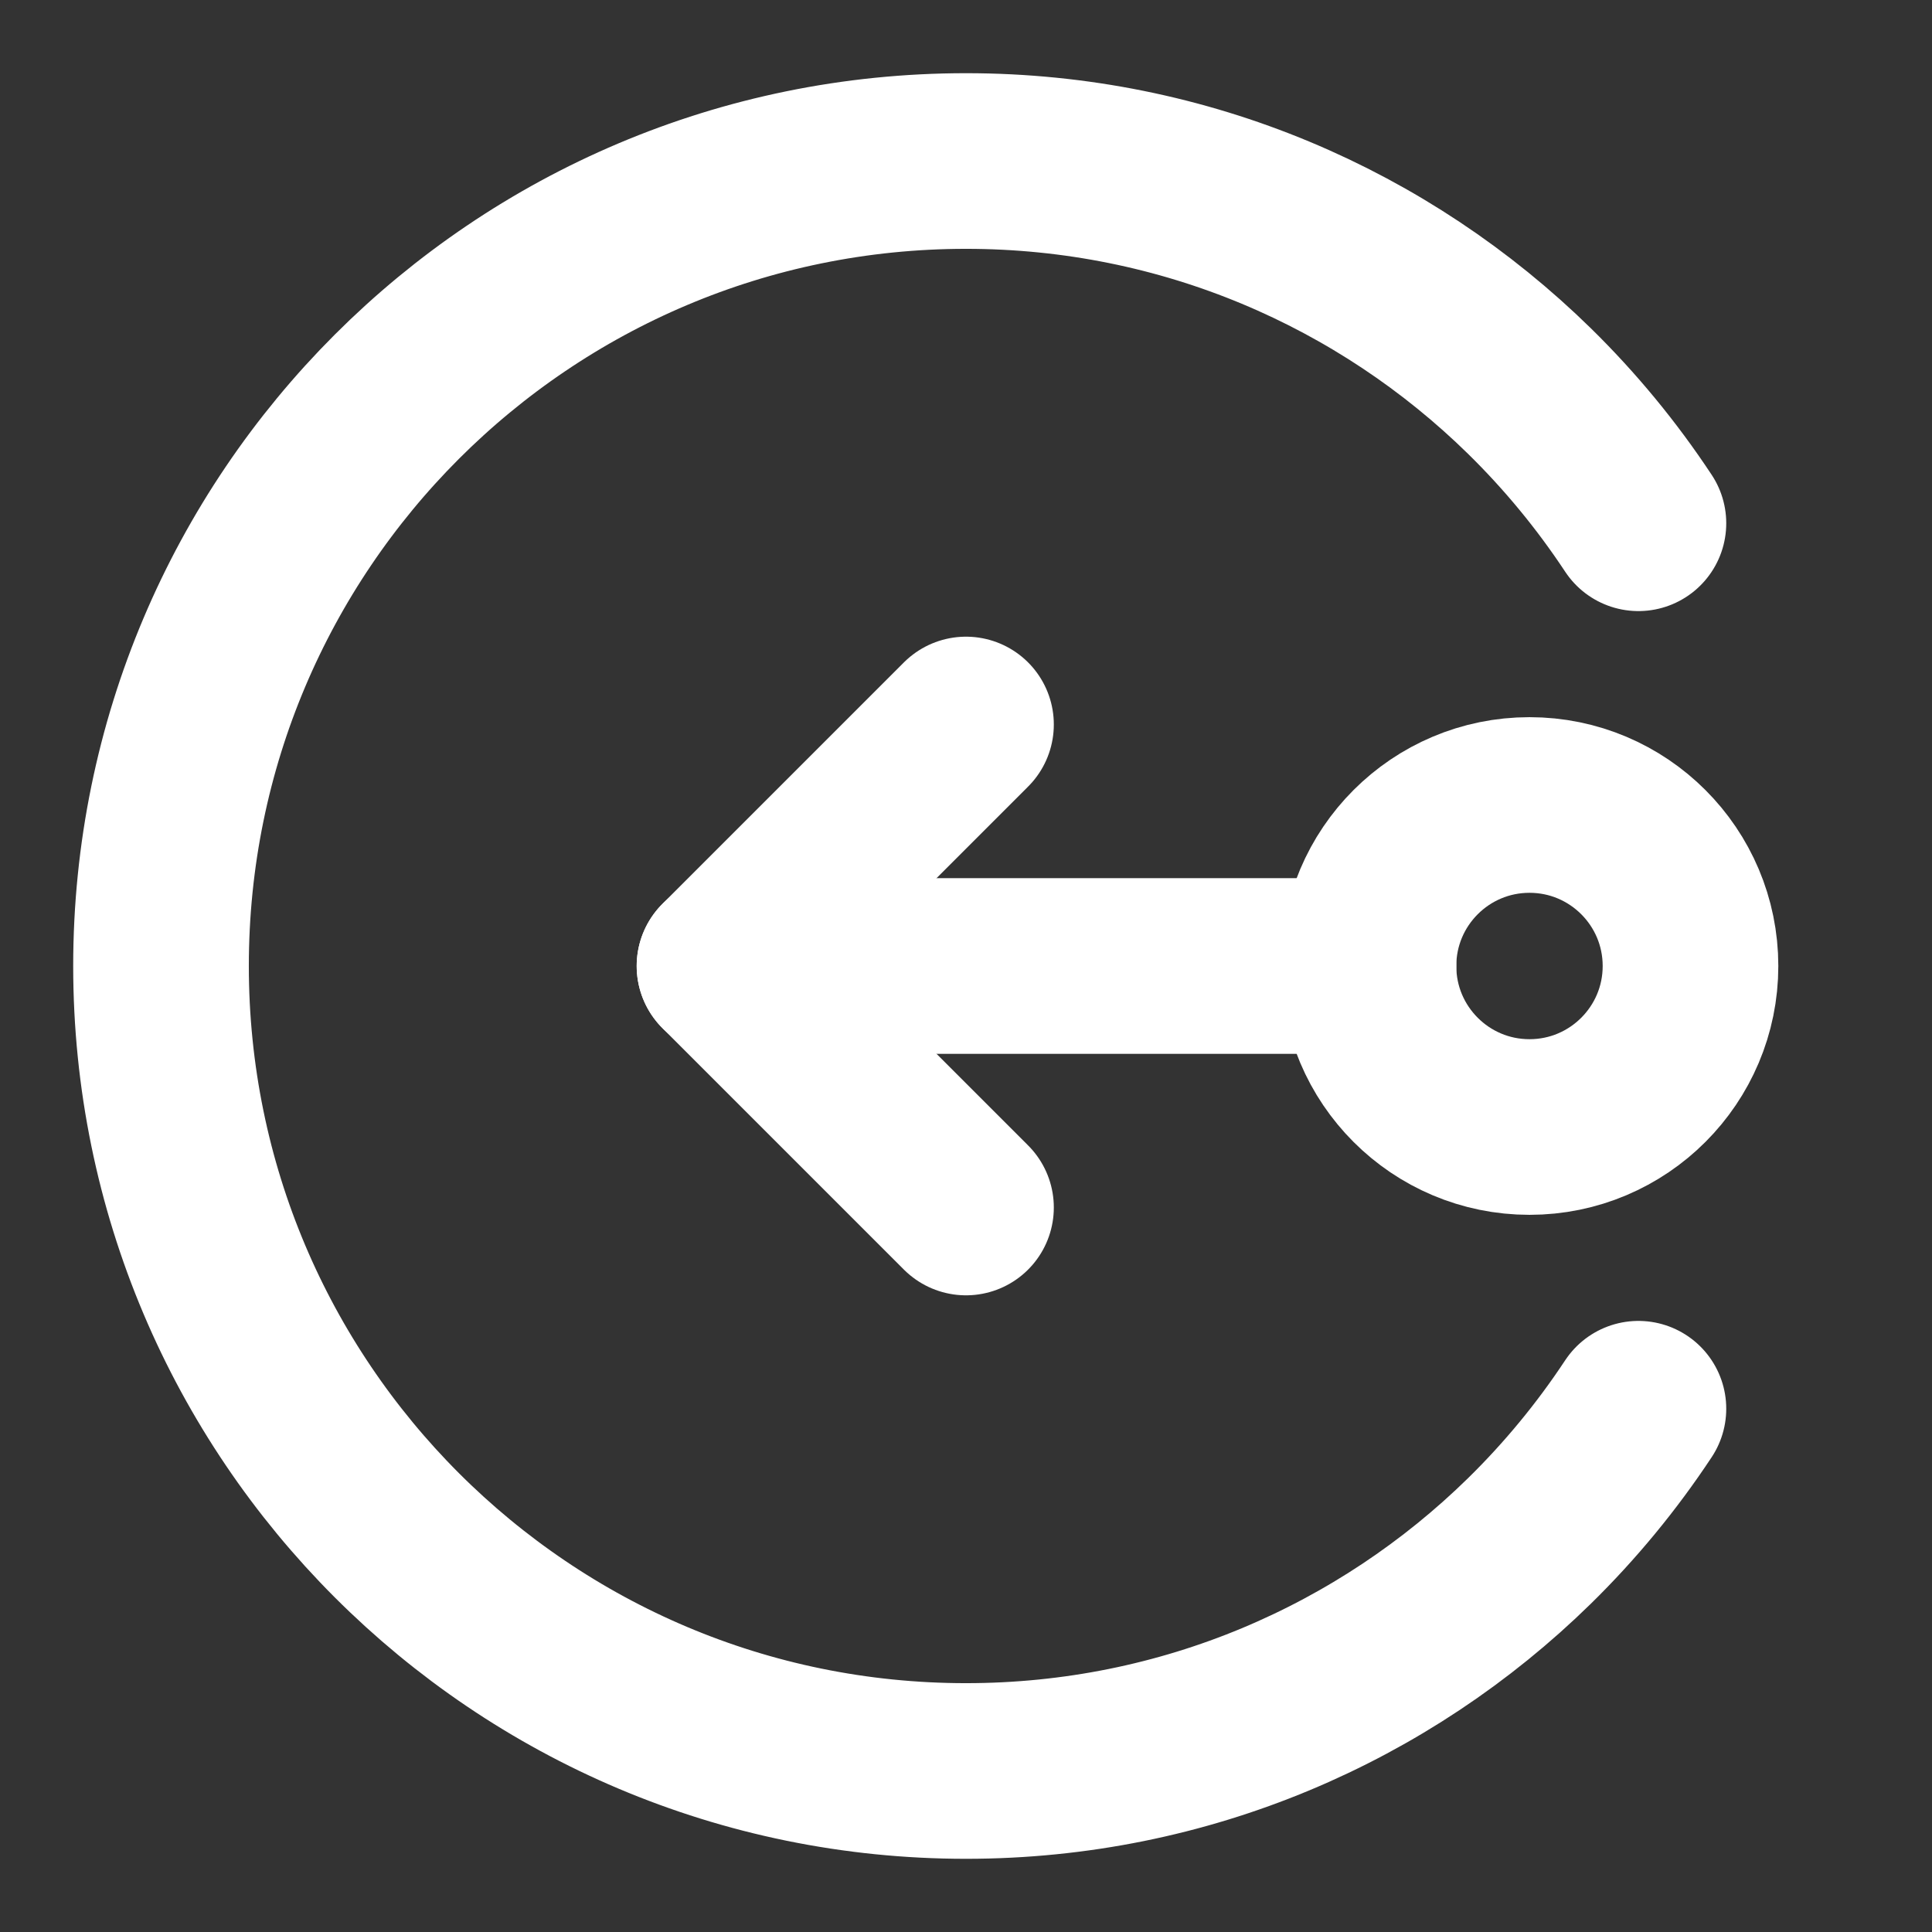
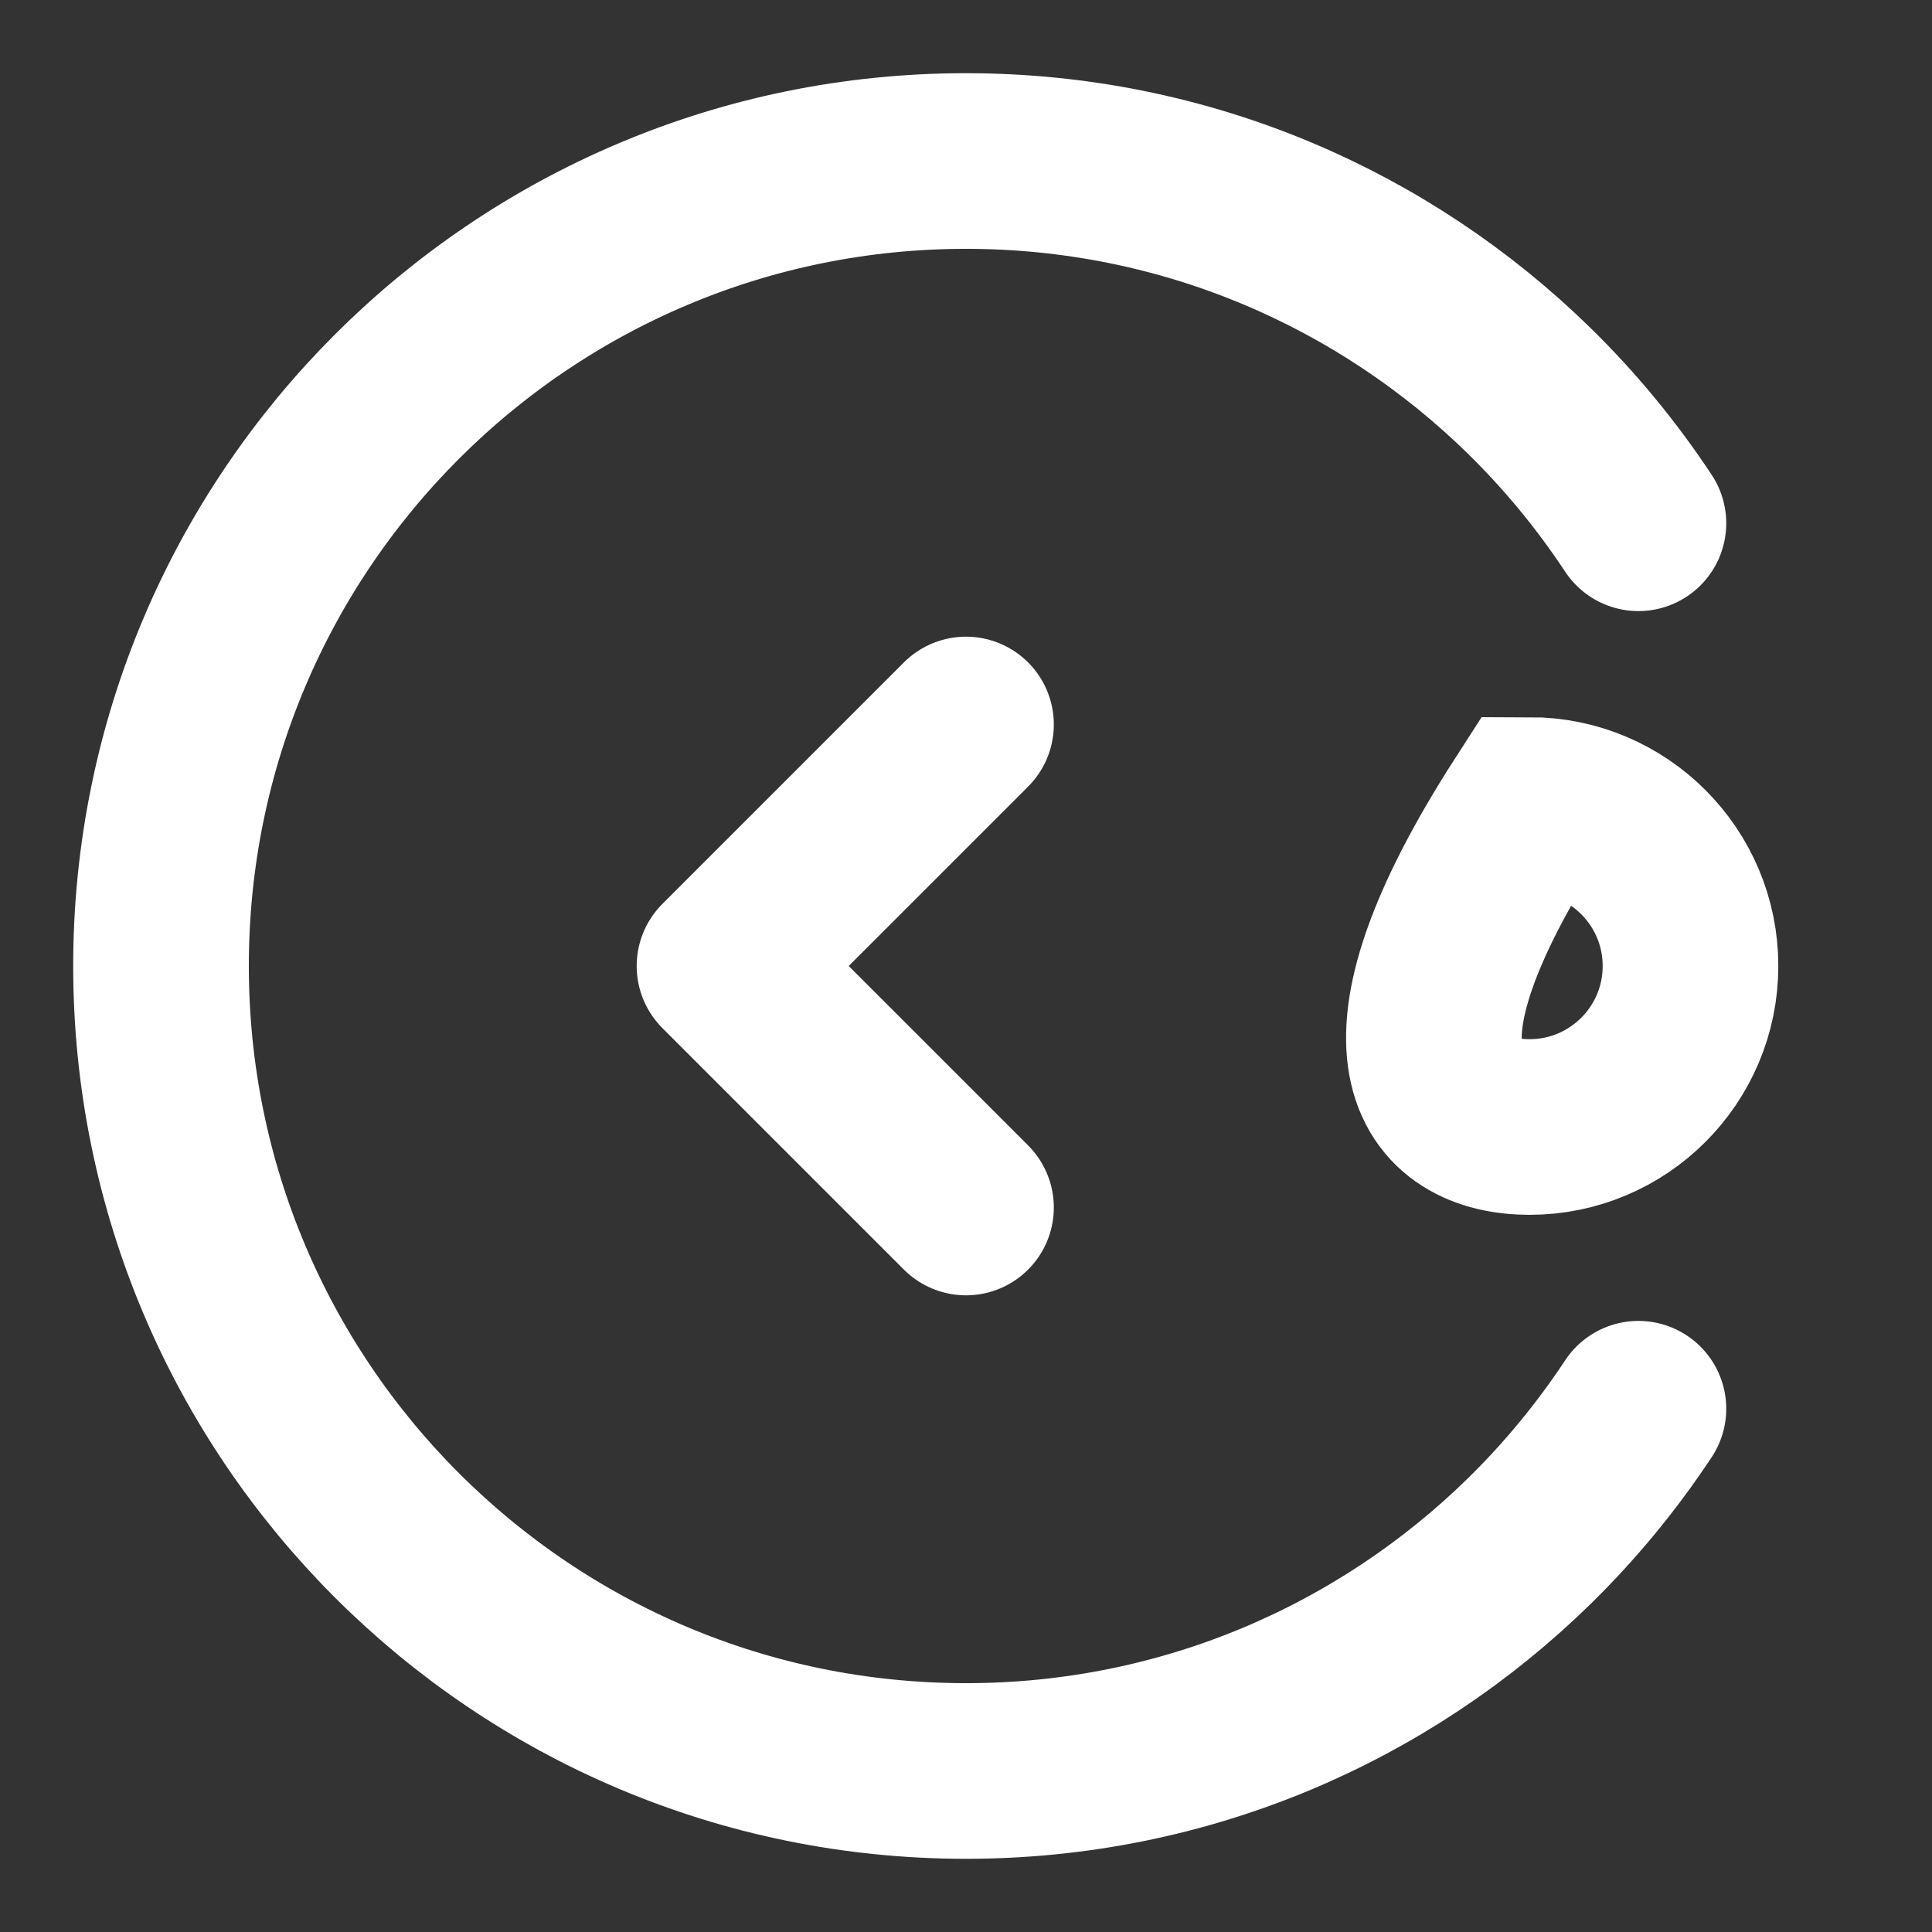
<svg xmlns="http://www.w3.org/2000/svg" width="44" height="44" viewBox="0 0 44 44" fill="none">
  <rect x="0" y="0" width="44" height="44" fill="#333333" stroke="none" />
  <g id="Warehousing (å¥åº)">
-     <path id="Vector" d="M31.167 22H16.5" stroke="white" stroke-width="4" stroke-linecap="round" stroke-linejoin="round" />
    <path id="Vector_2" d="M22 16.5L16.5 22L22 27.5" stroke="white" stroke-width="4" stroke-linecap="round" stroke-linejoin="round" />
-     <path id="Vector_3" d="M34.833 25.667C36.858 25.667 38.5 24.025 38.5 22C38.5 19.975 36.858 18.333 34.833 18.333C32.808 18.333 31.166 19.975 31.166 22C31.166 24.025 32.808 25.667 34.833 25.667Z" stroke="white" stroke-width="4" />
+     <path id="Vector_3" d="M34.833 25.667C36.858 25.667 38.5 24.025 38.5 22C38.5 19.975 36.858 18.333 34.833 18.333C31.166 24.025 32.808 25.667 34.833 25.667Z" stroke="white" stroke-width="4" />
    <path id="Vector_4" d="M37.314 11.917C36.594 10.827 35.762 9.818 34.833 8.907C31.526 5.666 26.997 3.667 22 3.667C11.875 3.667 3.667 11.875 3.667 22C3.667 32.125 11.875 40.333 22 40.333C26.997 40.333 31.526 38.334 34.833 35.093C35.762 34.182 36.594 33.173 37.314 32.083" stroke="white" stroke-width="4" stroke-linecap="round" />
  </g>
</svg>